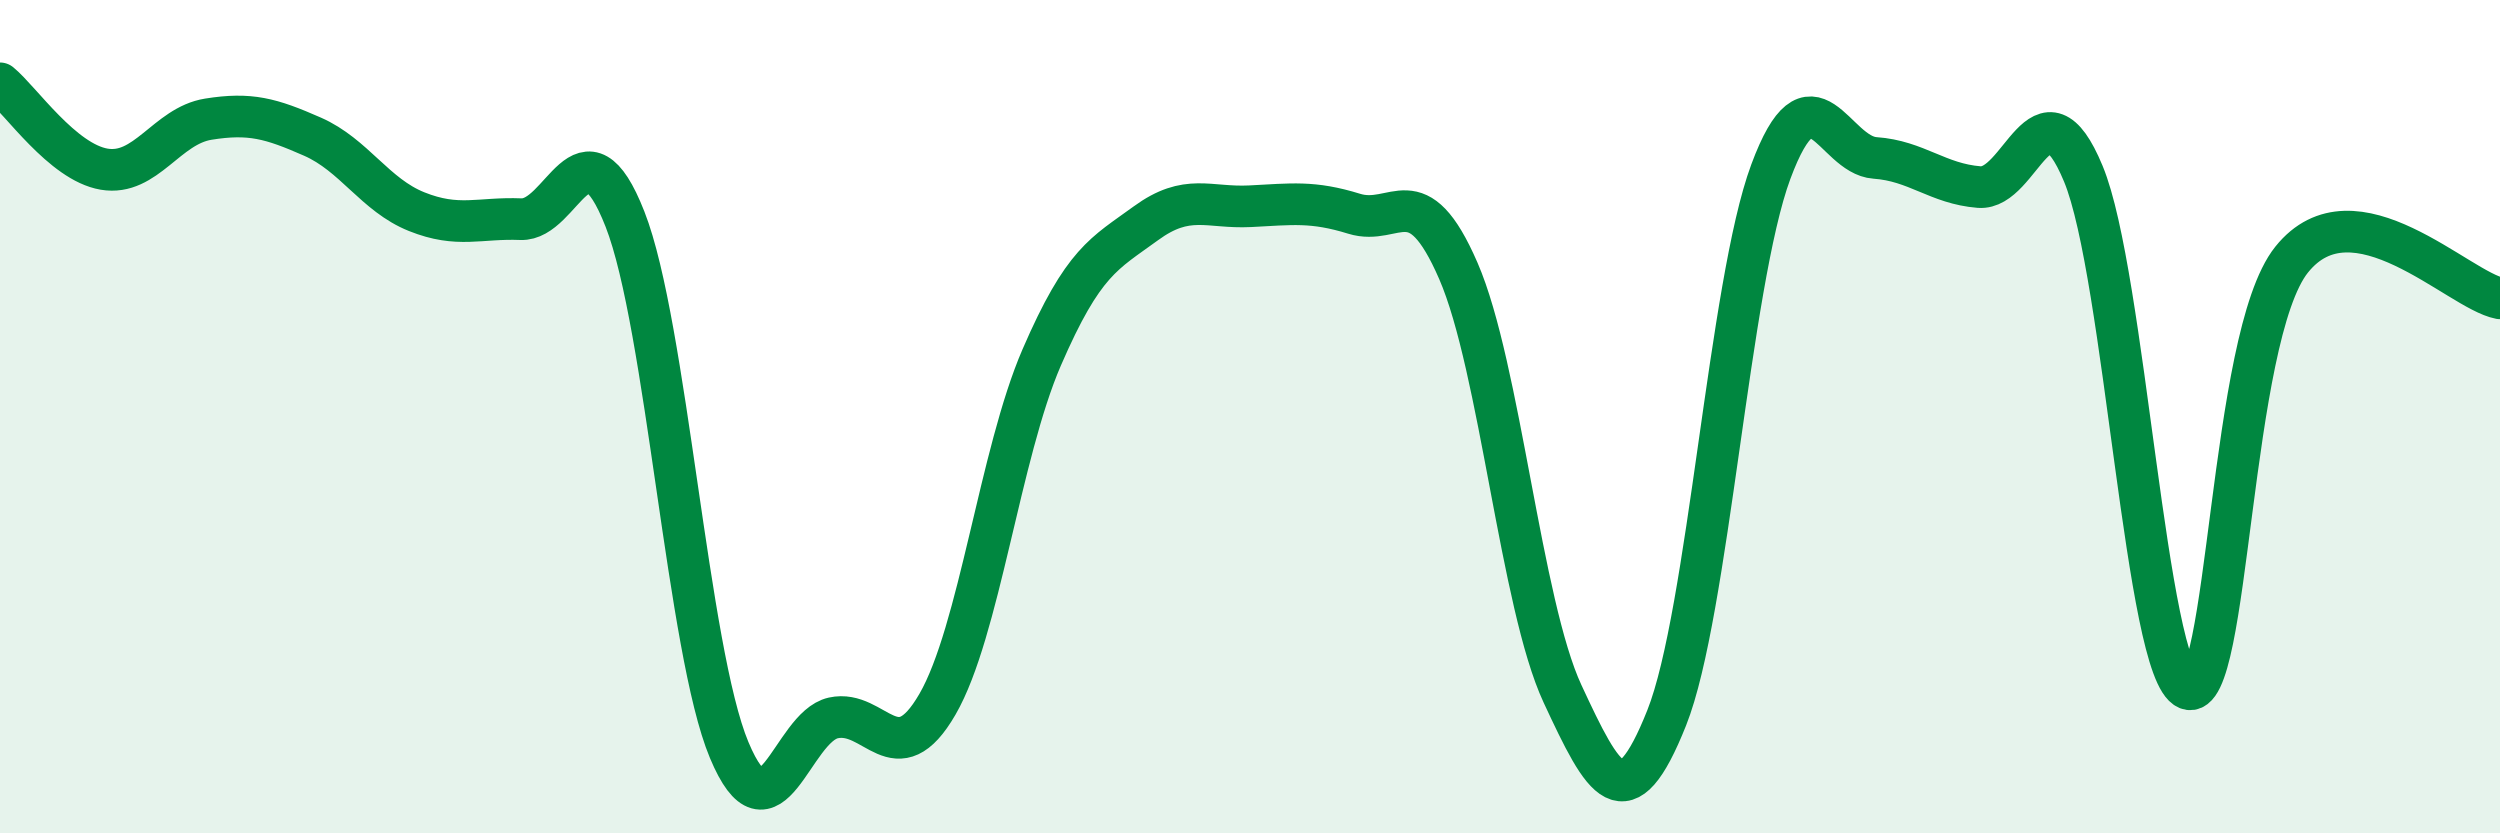
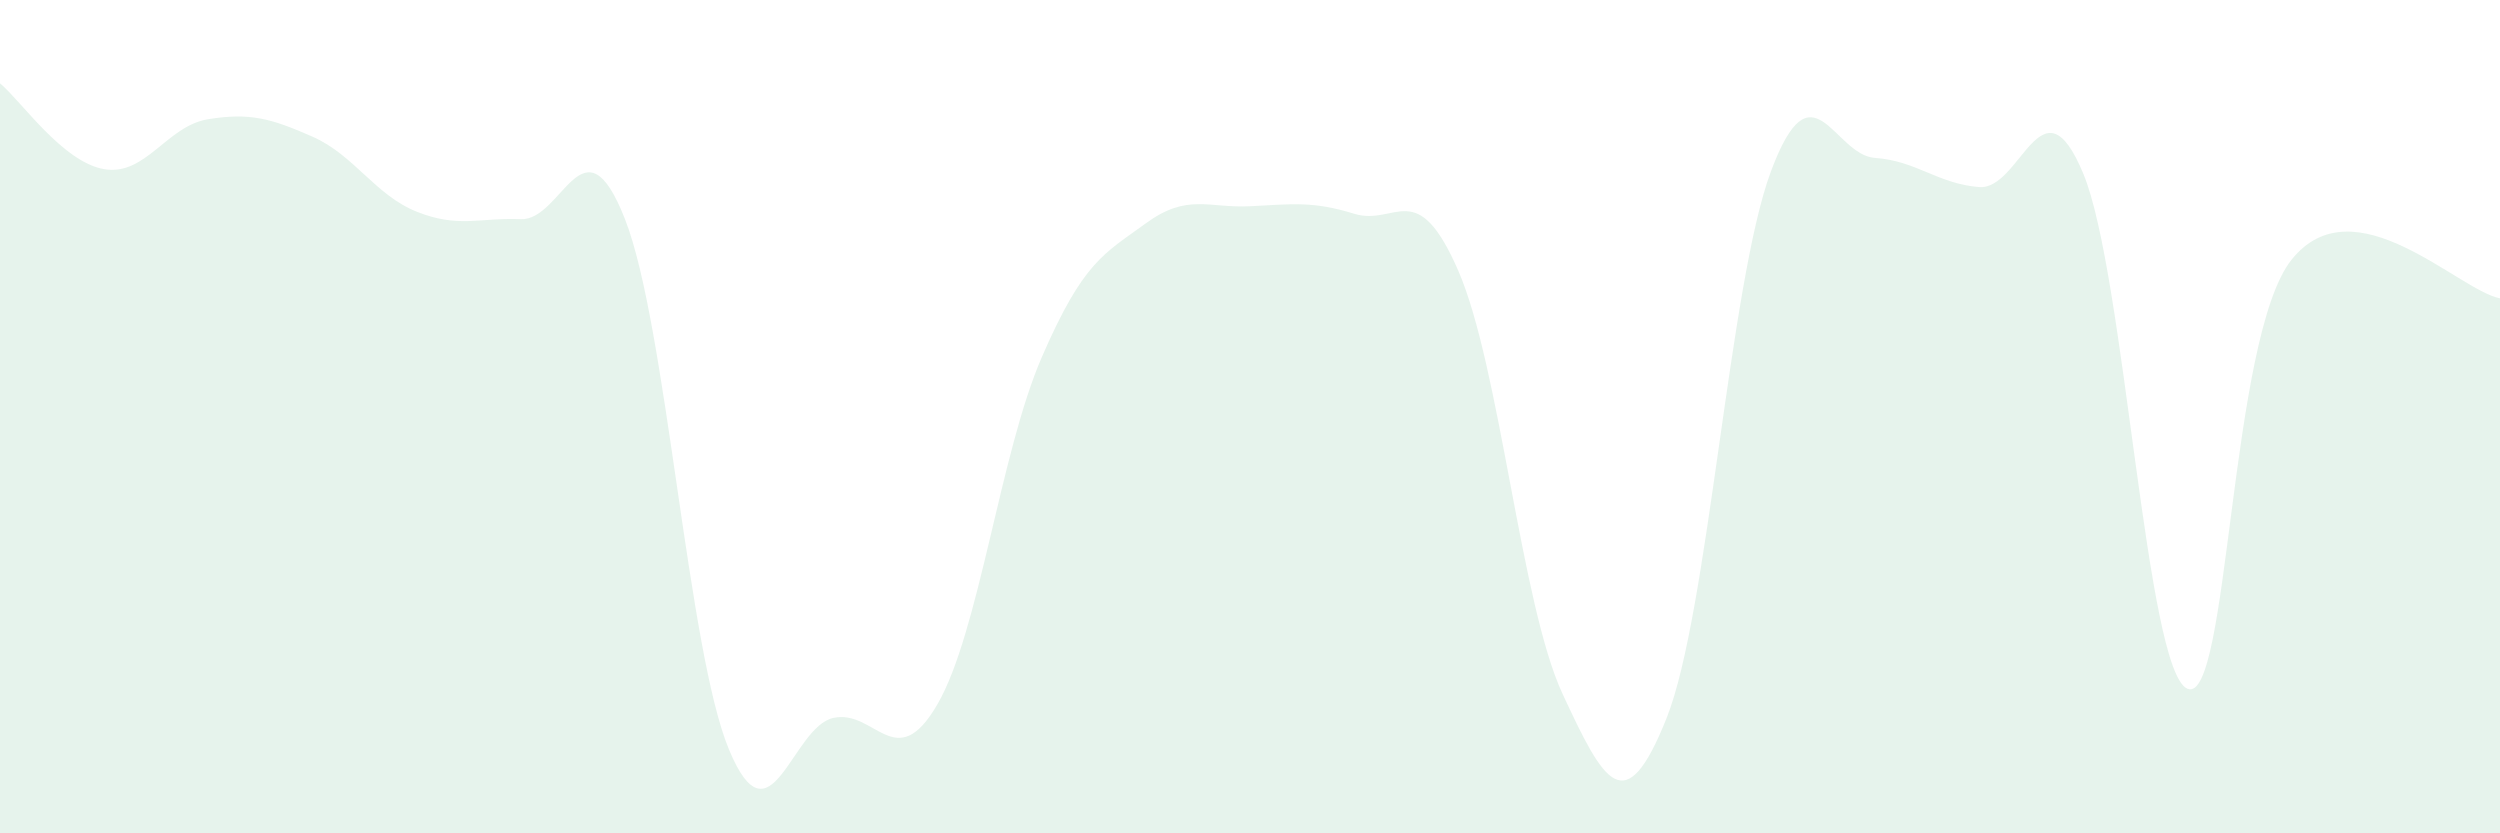
<svg xmlns="http://www.w3.org/2000/svg" width="60" height="20" viewBox="0 0 60 20">
  <path d="M 0,2 C 0.5,2.41 1.5,3.89 2.5,4.06 C 3.5,4.23 4,3.02 5,2.86 C 6,2.7 6.5,2.84 7.5,3.28 C 8.5,3.72 9,4.68 10,5.08 C 11,5.48 11.5,5.22 12.5,5.26 C 13.5,5.3 14,2.71 15,5.26 C 16,7.81 16.5,15.61 17.5,18 C 18.5,20.39 19,17.45 20,17.23 C 21,17.01 21.5,18.63 22.5,16.9 C 23.5,15.17 24,10.89 25,8.58 C 26,6.27 26.5,6.09 27.5,5.36 C 28.5,4.63 29,5 30,4.95 C 31,4.9 31.5,4.82 32.5,5.13 C 33.5,5.44 34,4.2 35,6.5 C 36,8.8 36.5,14.5 37.5,16.65 C 38.5,18.8 39,19.74 40,17.23 C 41,14.72 41.5,6.81 42.5,4.12 C 43.5,1.43 44,3.72 45,3.79 C 46,3.86 46.5,4.41 47.5,4.49 C 48.5,4.57 49,1.76 50,4.17 C 51,6.58 51.5,16.12 52.5,16.53 C 53.5,16.94 53.5,8.1 55,6.23 C 56.5,4.36 59,6.97 60,7.16L60 20L0 20Z" fill="#008740" opacity="0.1" stroke-linecap="round" stroke-linejoin="round" />
-   <path d="M 0,2 C 0.5,2.41 1.5,3.89 2.5,4.06 C 3.5,4.23 4,3.02 5,2.86 C 6,2.7 6.5,2.84 7.5,3.28 C 8.5,3.72 9,4.68 10,5.08 C 11,5.48 11.5,5.22 12.5,5.26 C 13.5,5.3 14,2.71 15,5.26 C 16,7.81 16.5,15.61 17.5,18 C 18.5,20.39 19,17.45 20,17.23 C 21,17.01 21.5,18.63 22.5,16.9 C 23.5,15.17 24,10.89 25,8.58 C 26,6.27 26.5,6.09 27.5,5.36 C 28.5,4.63 29,5 30,4.95 C 31,4.9 31.5,4.82 32.5,5.13 C 33.5,5.44 34,4.2 35,6.5 C 36,8.8 36.5,14.5 37.5,16.65 C 38.5,18.8 39,19.74 40,17.23 C 41,14.72 41.5,6.81 42.5,4.12 C 43.5,1.43 44,3.72 45,3.79 C 46,3.86 46.5,4.41 47.5,4.49 C 48.5,4.57 49,1.76 50,4.17 C 51,6.58 51.5,16.12 52.5,16.53 C 53.5,16.94 53.5,8.1 55,6.23 C 56.5,4.36 59,6.97 60,7.16" stroke="#008740" stroke-width="1" fill="none" stroke-linecap="round" stroke-linejoin="round" />
</svg>